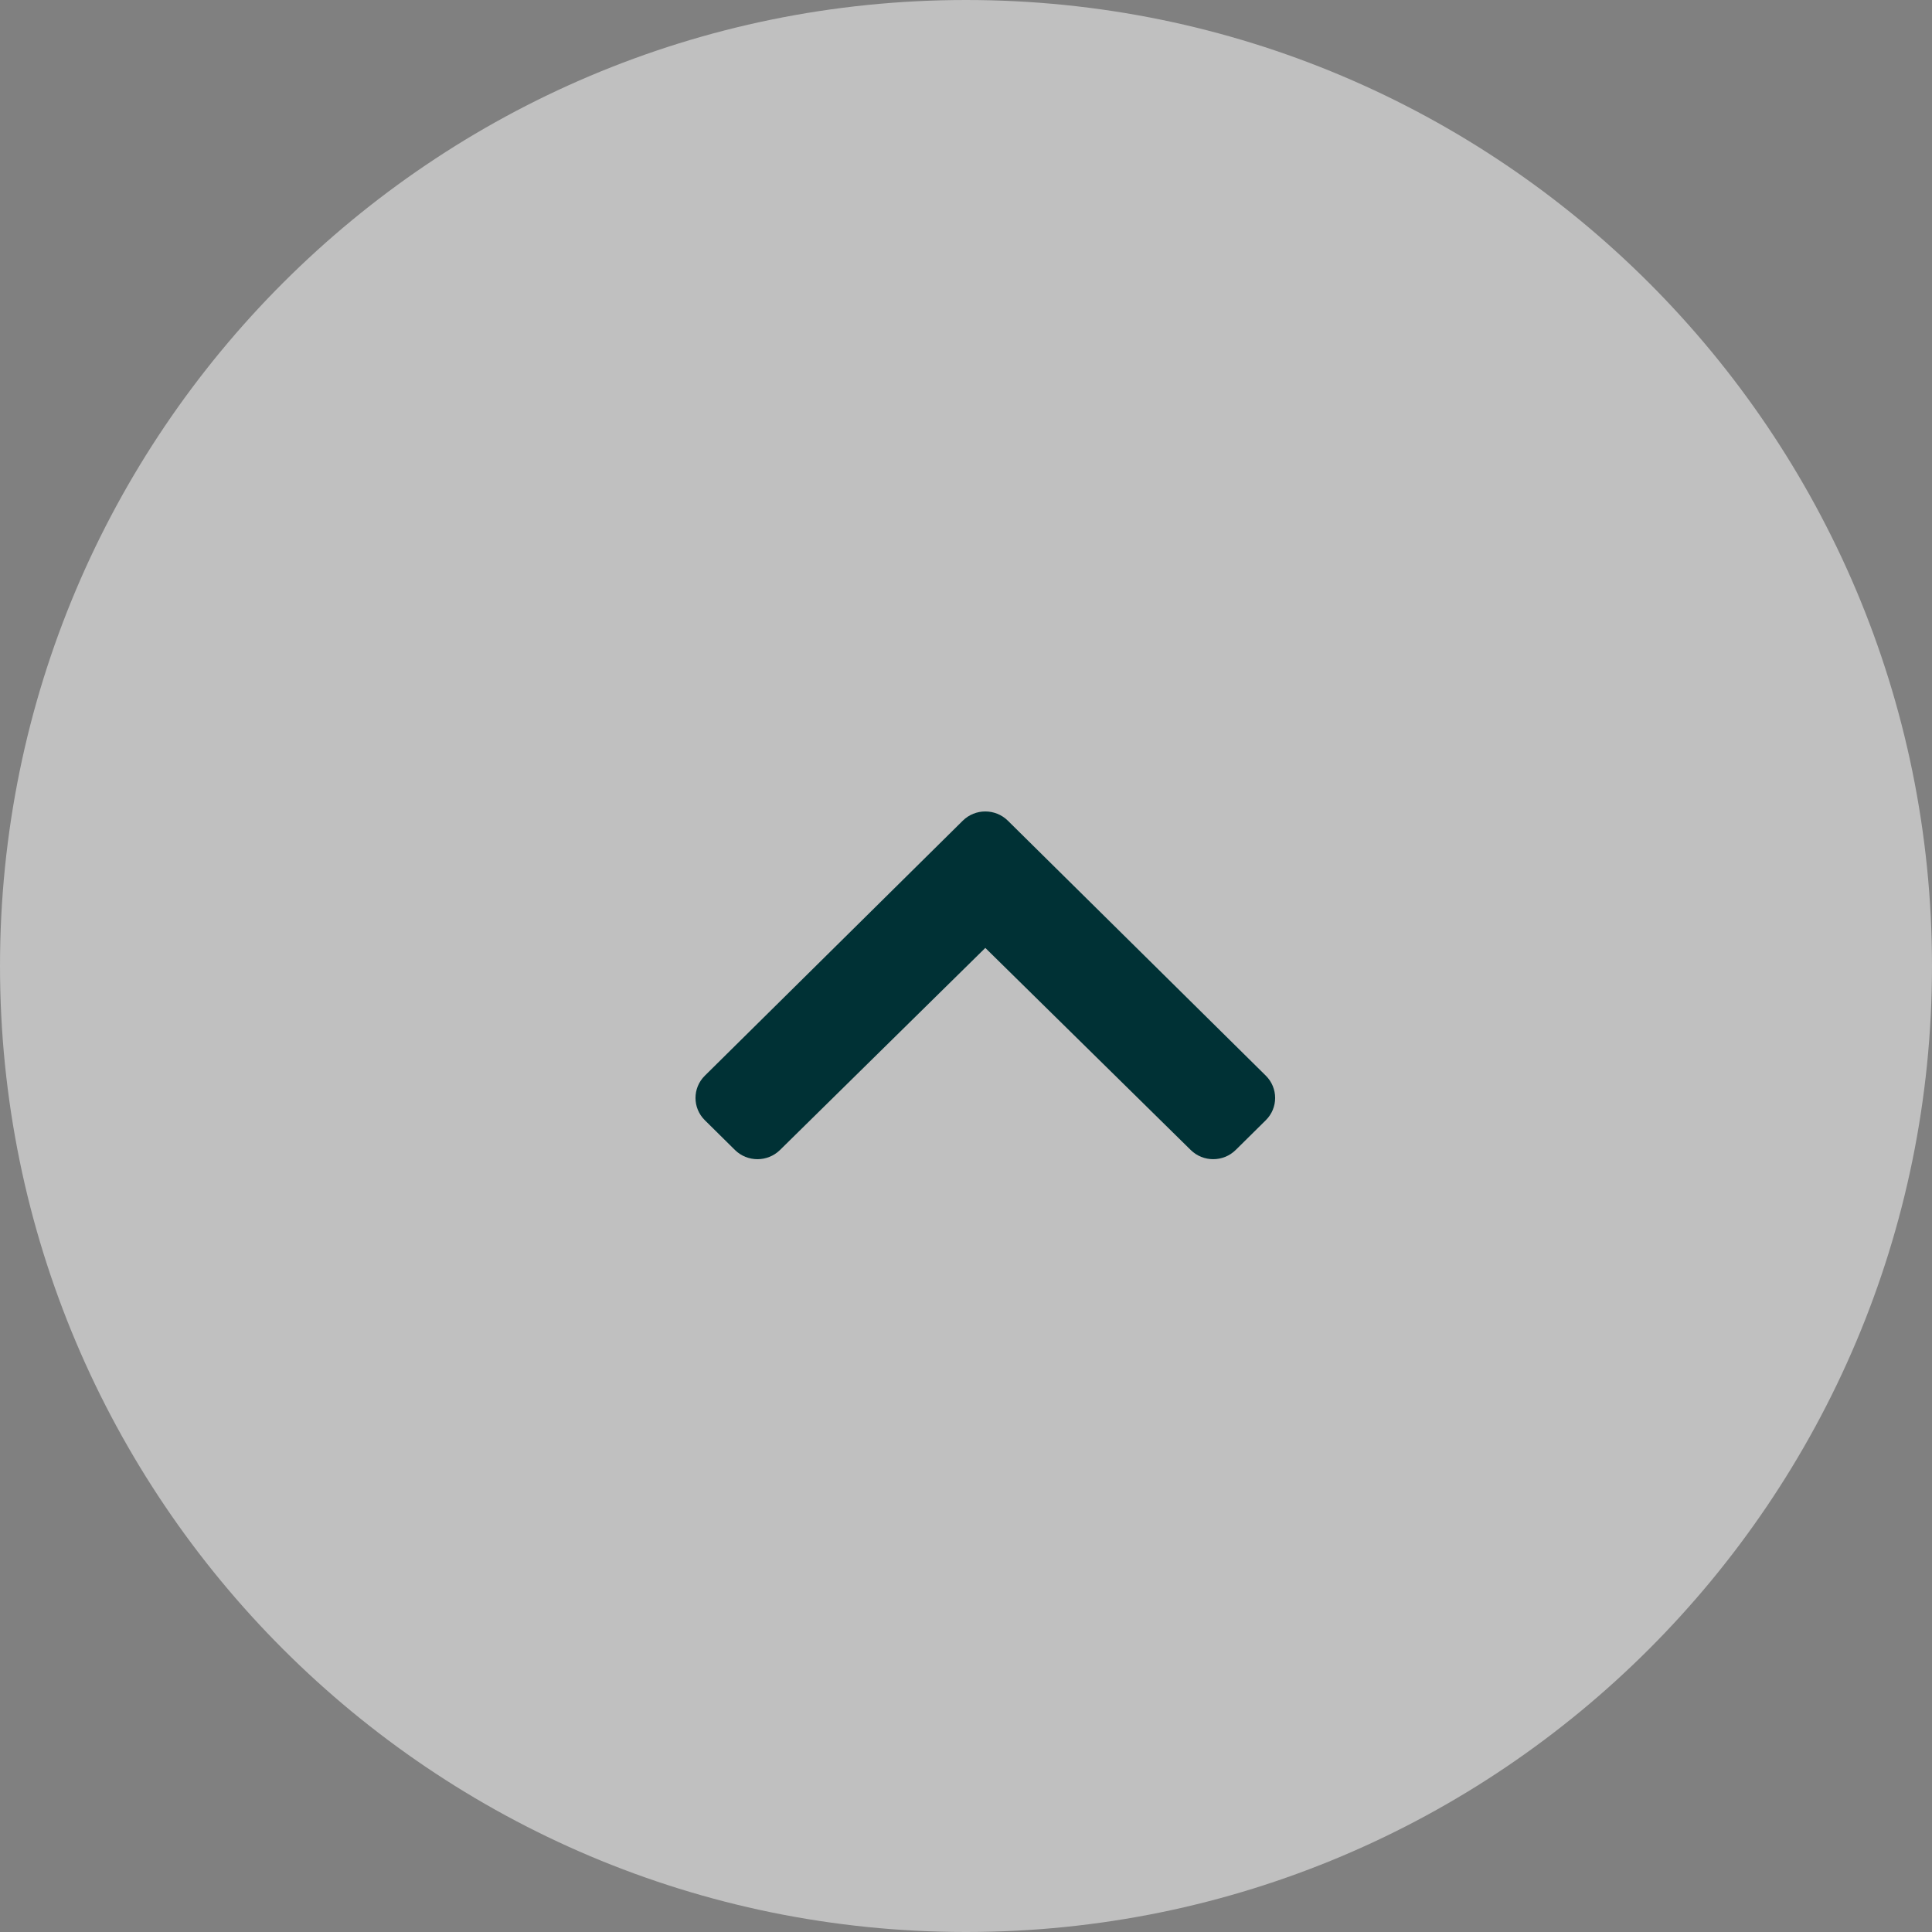
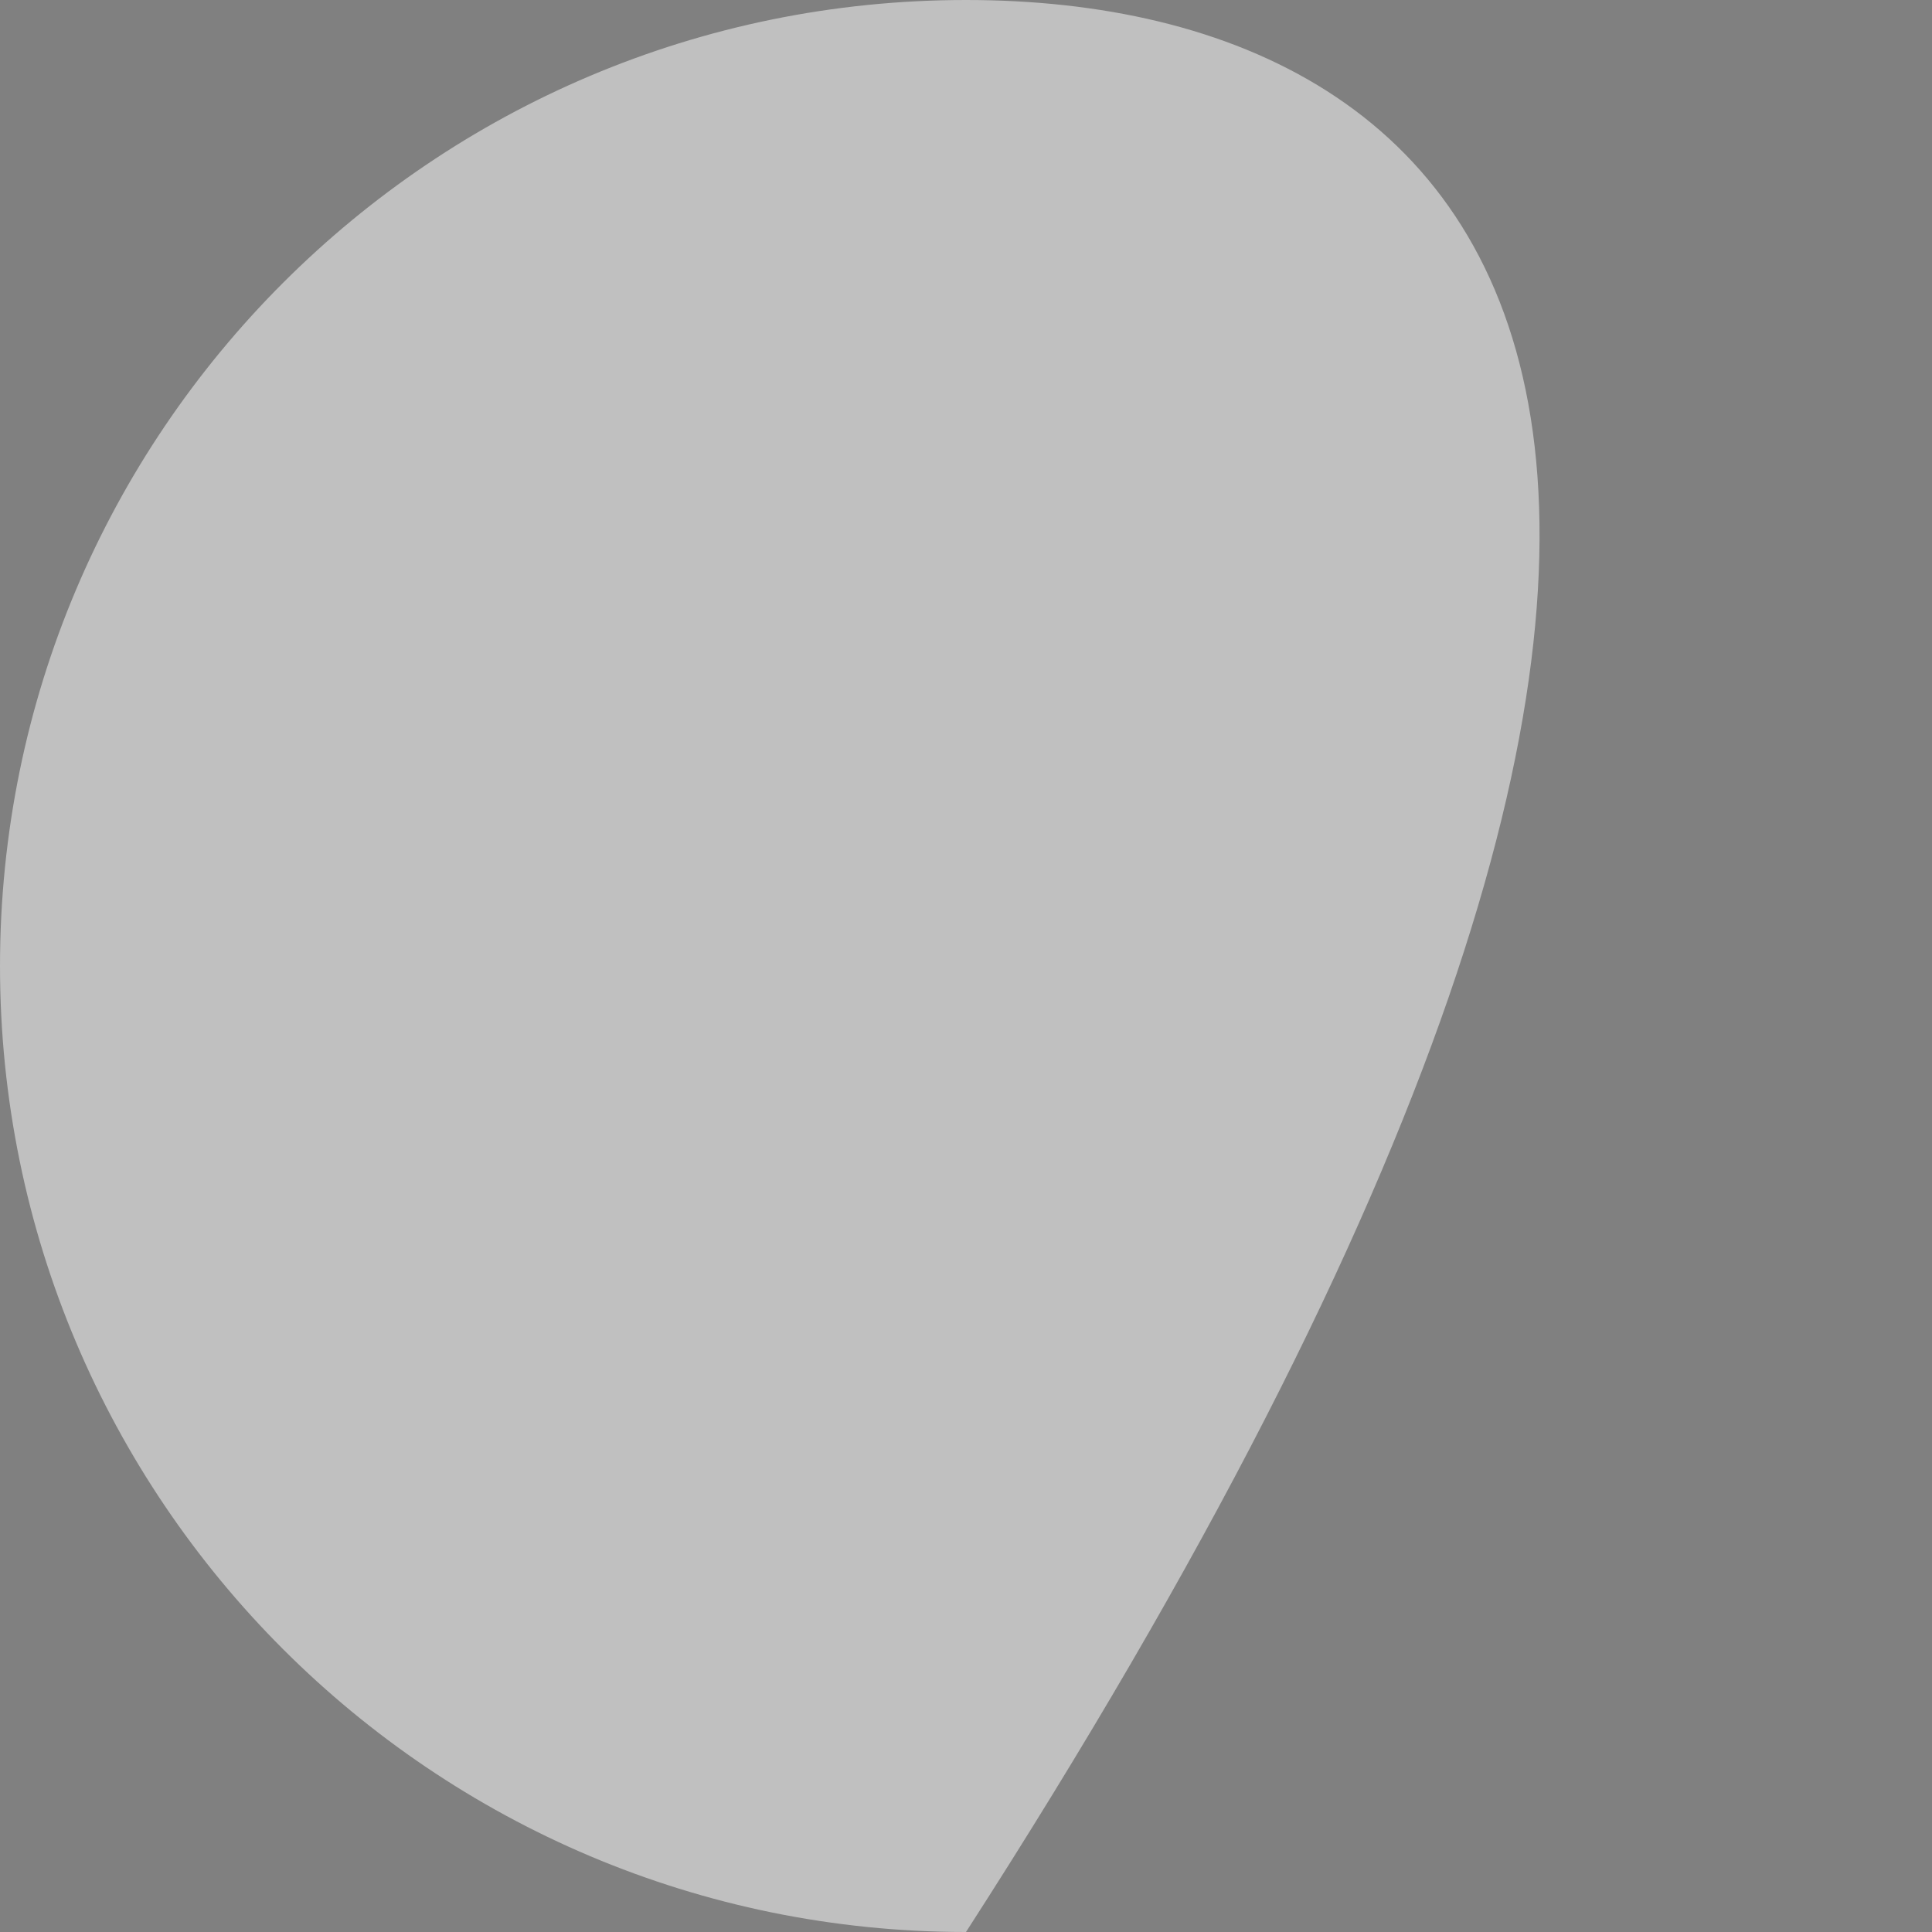
<svg xmlns="http://www.w3.org/2000/svg" width="50" height="50" viewBox="0 0 50 50" fill="none">
  <rect x="0" y="0" width="50" height="50" fill="#808080" stroke="none" />
-   <path d="M0 25C0 38.807 11.193 50 25 50C38.807 50 50 38.807 50 25C50 11.193 38.807 0 25 0C11.193 0 0 11.193 0 25Z" fill="white" fill-opacity="0.5" />
-   <path d="M24.917 21.239L18.241 27.839C17.919 28.157 17.919 28.673 18.241 28.991L19.02 29.761C19.342 30.079 19.862 30.079 20.185 29.763L25.5 24.532L30.816 29.762C31.138 30.079 31.658 30.079 31.98 29.761L32.759 28.991C33.081 28.673 33.081 28.157 32.759 27.838L26.083 21.239C25.761 20.921 25.239 20.921 24.917 21.239Z" fill="#003135" />
+   <path d="M0 25C0 38.807 11.193 50 25 50C50 11.193 38.807 0 25 0C11.193 0 0 11.193 0 25Z" fill="white" fill-opacity="0.5" />
</svg>